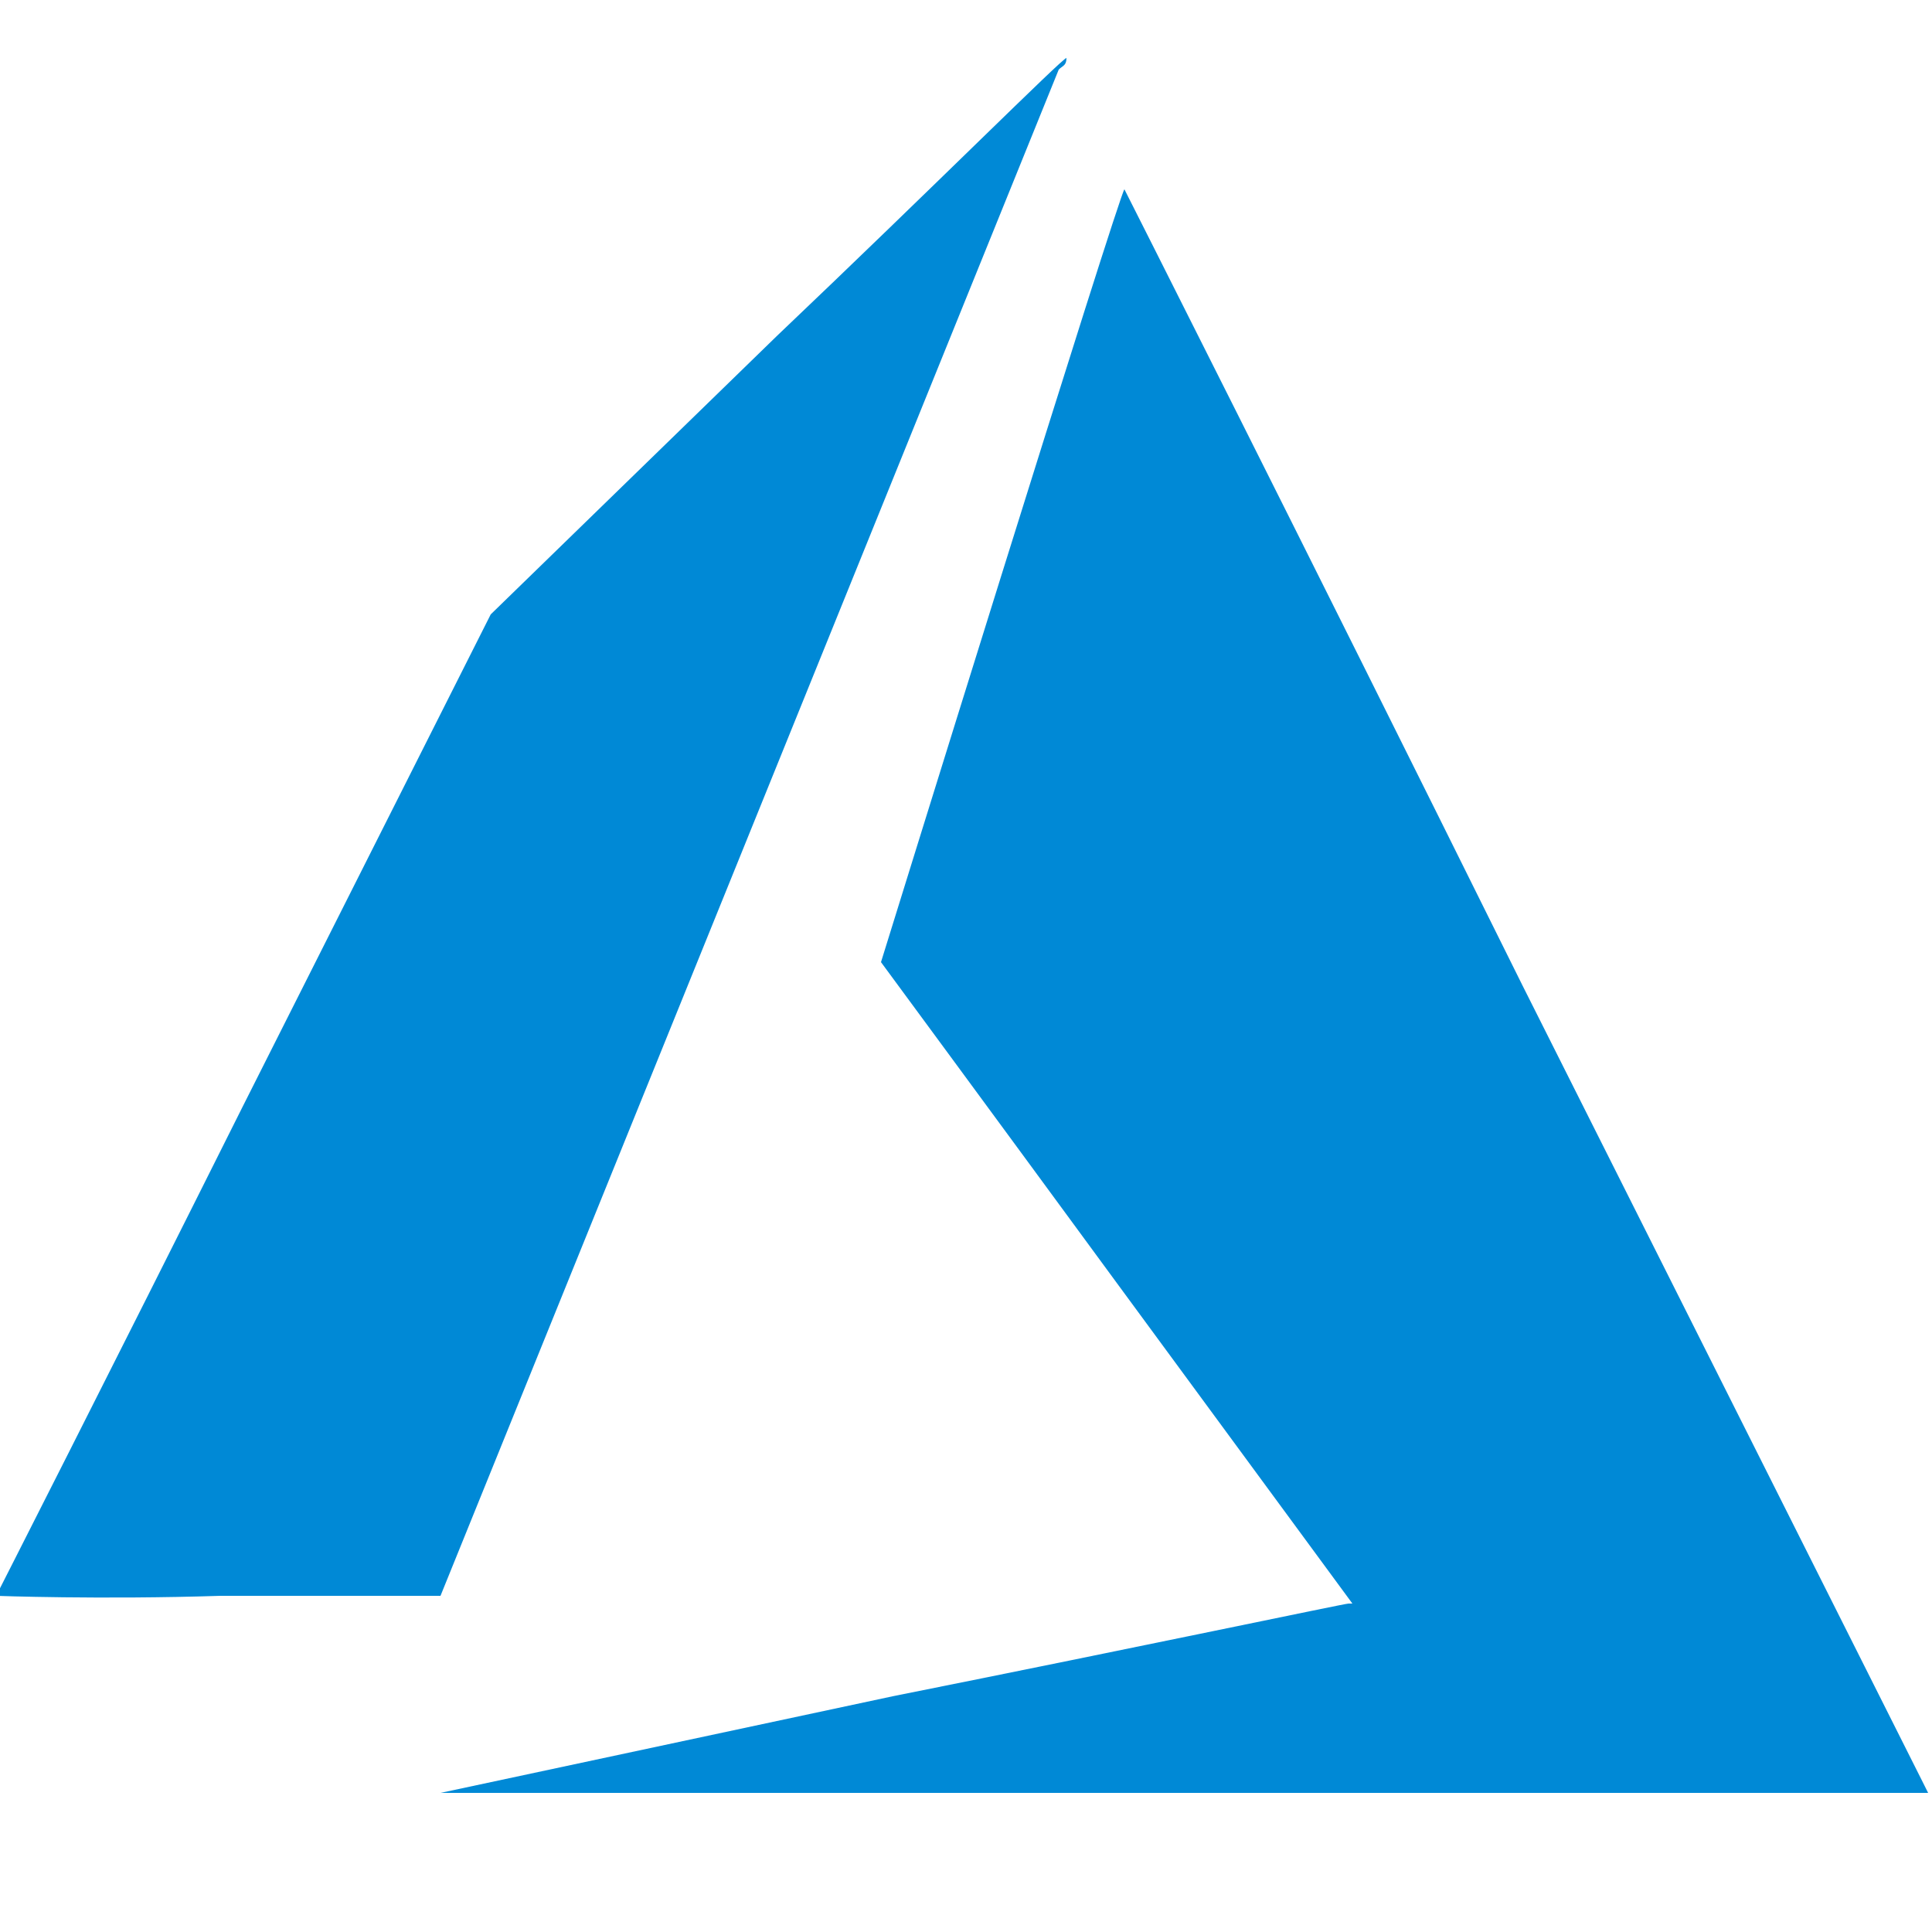
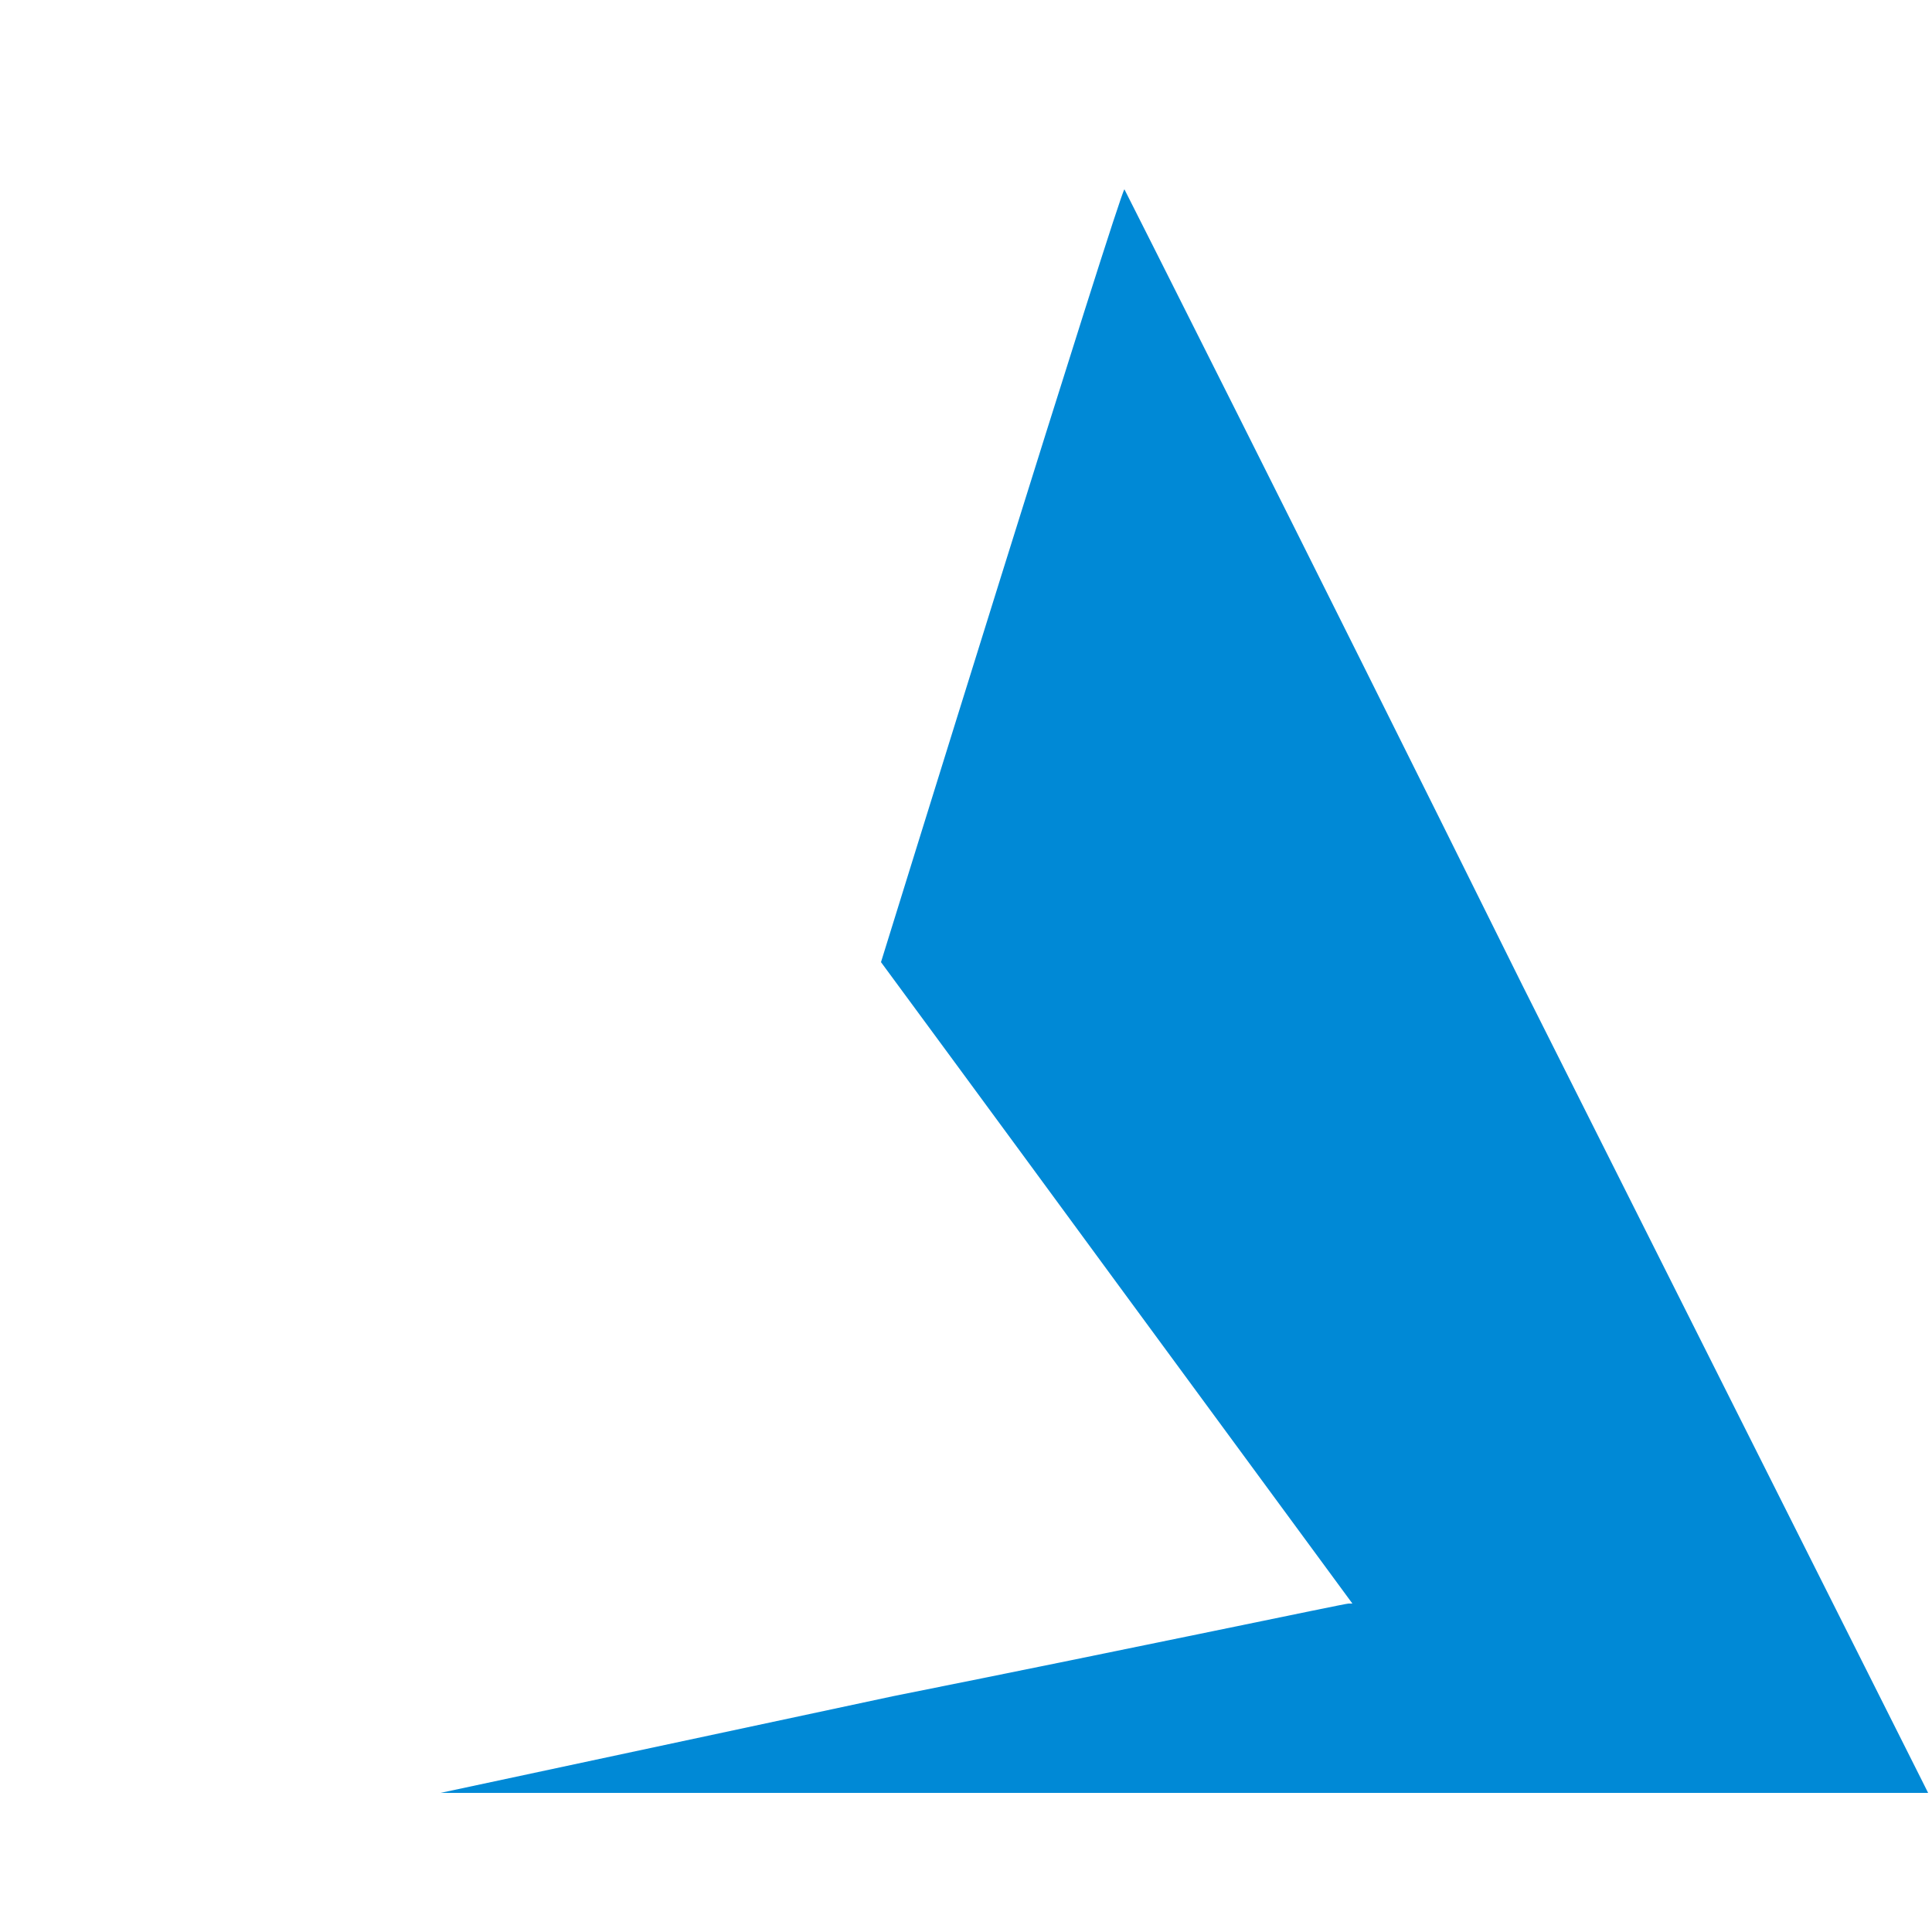
<svg xmlns="http://www.w3.org/2000/svg" version="1.1" id="Layer_1" x="0px" y="0px" width="50px" height="50px" viewBox="0 0 50 50" style="enable-background:new 0 0 50 50;" xml:space="preserve">
  <style type="text/css">
	.st0{fill:#0089D6;}
</style>
  <path class="st0" d="M23.1,43.9c6.5-1.3,11.7-2.4,11.8-2.4H35l-6.1-8.3c-3.3-4.5-6.1-8.3-6.1-8.3s6.2-20,6.3-20  c0,0,4.3,8.5,10.3,20.6l10.4,20.7l0.1,0.2H30.8H11.4L23.1,43.9z" />
-   <path class="st0" d="M-0.1,41.3c0,0,2.9-5.7,6.4-12.7l6.4-12.7l7.4-7.2c4.1-3.9,7.4-7.2,7.5-7.2c0,0.2-0.1,0.2-0.2,0.3l-8.1,20  l-7.9,19.5H5.7C2.6,41.4-0.1,41.3-0.1,41.3z" />
</svg>